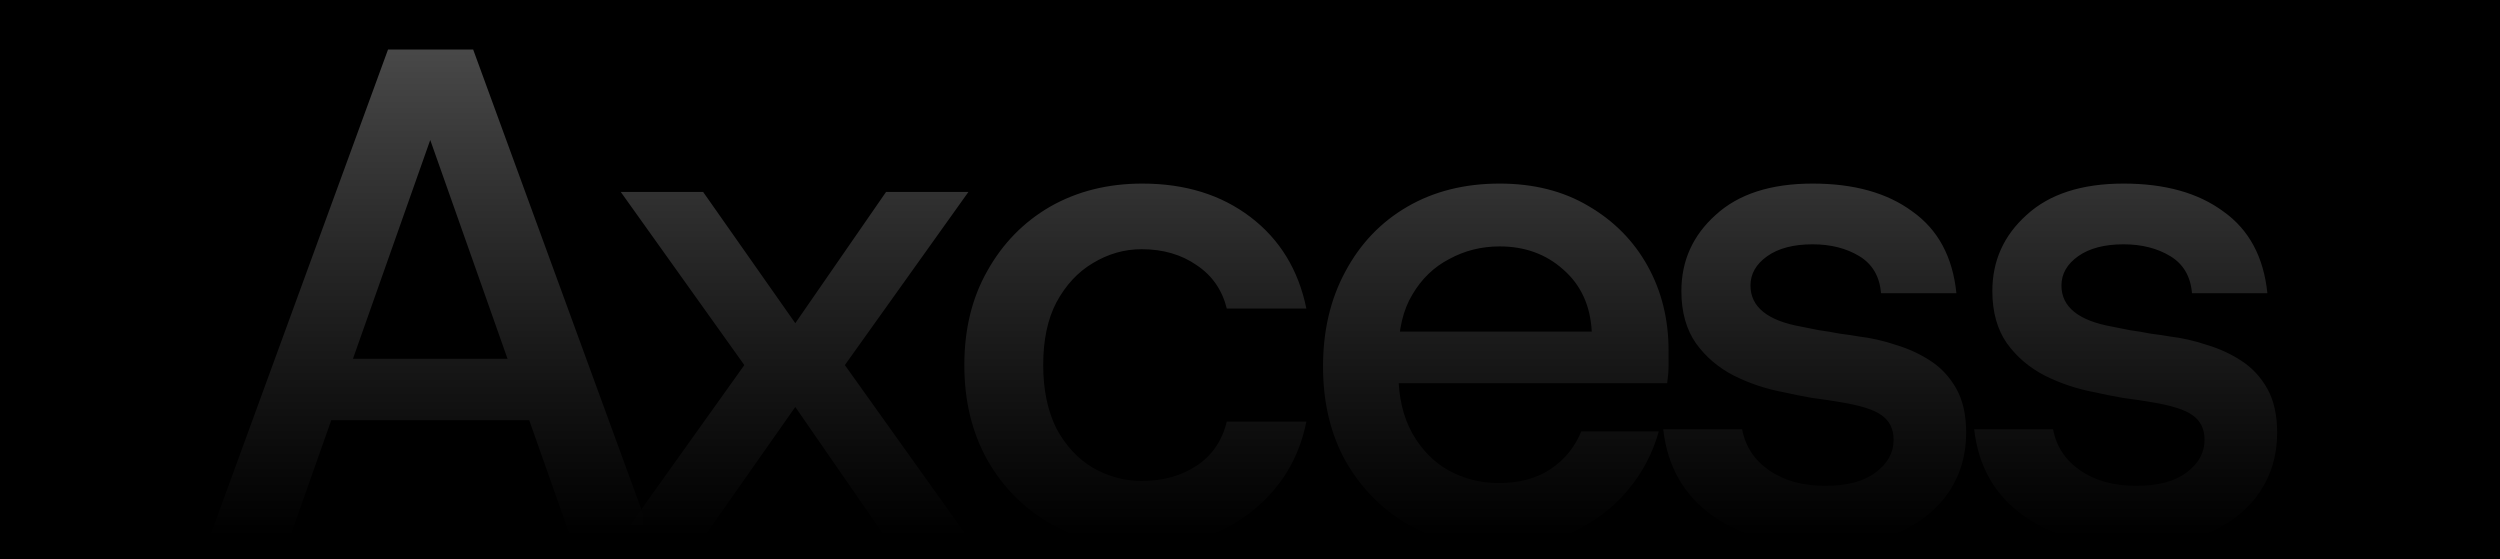
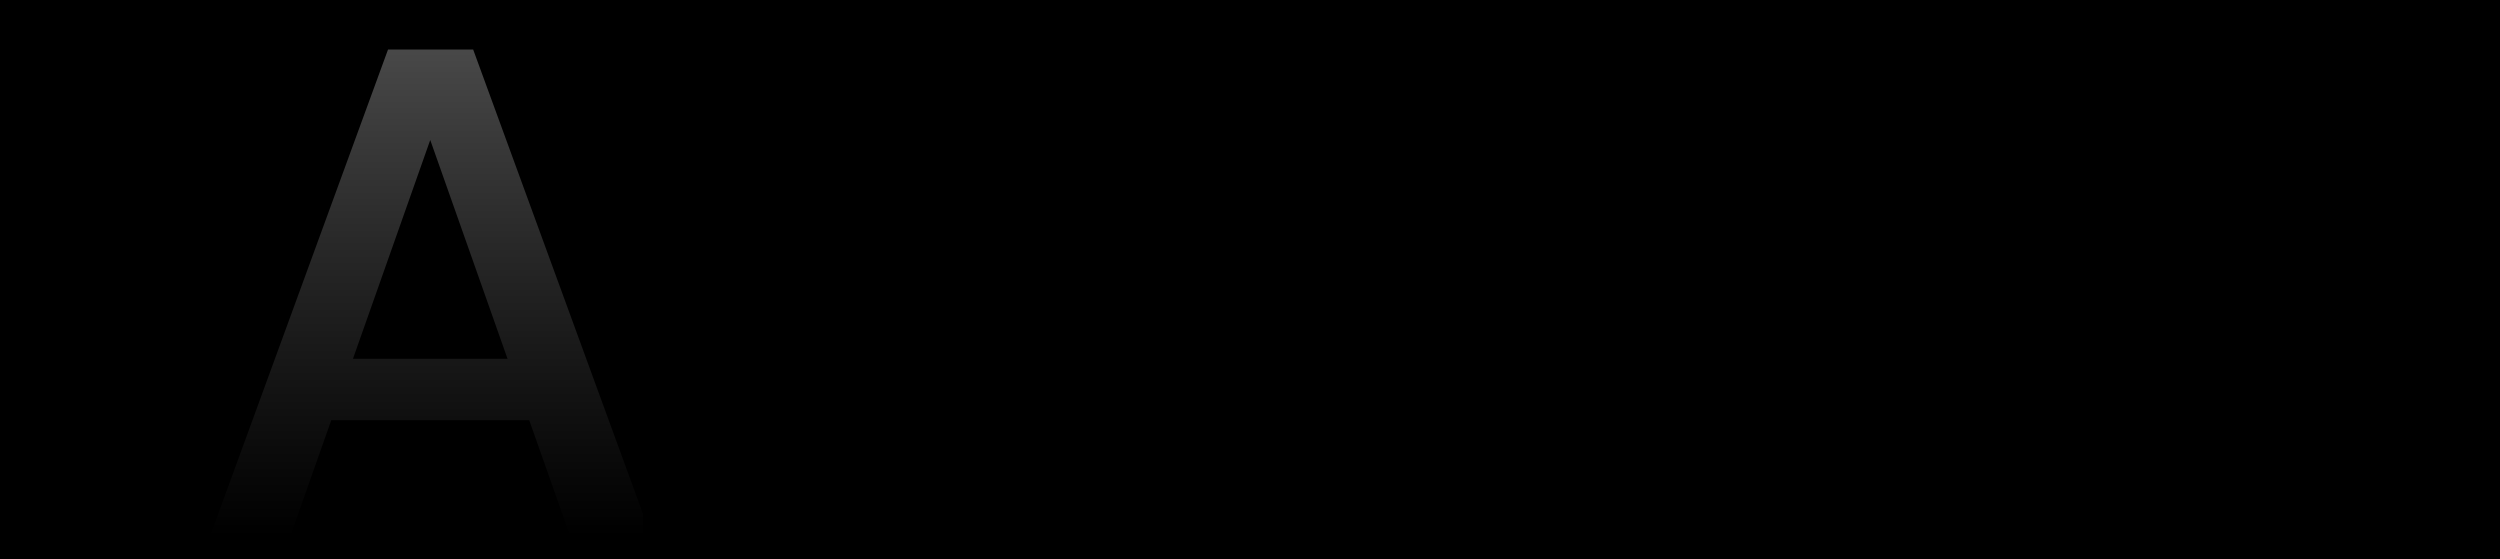
<svg xmlns="http://www.w3.org/2000/svg" width="1440" height="322" fill="none">
  <g clip-path="url(#a)">
    <path fill="#000" d="M0 0h1440v322H0z" />
    <g clip-path="url(#b)">
-       <path fill="url(#c)" d="M95.08 310 198.01 28.545h49.054L349.997 310h-46.641L212.888 53.876h18.898L141.318 310H95.079Zm47.444-67.951 12.465-35.383h135.098l12.465 35.383H142.524ZM357.567 310l71.168-99.715-71.168-99.716h47.445l53.075 75.591 52.27-75.591h47.445l-71.168 99.716L557.802 310h-47.445l-52.27-75.591L405.012 310h-47.445Zm300.416 4.825c-19.836 0-37.528-4.423-53.075-13.269-15.279-8.845-27.341-21.042-36.187-36.589-8.846-15.815-13.268-34.042-13.268-54.682s4.422-38.734 13.268-54.281c8.846-15.815 20.908-28.146 36.187-36.991 15.547-8.846 33.239-13.269 53.075-13.269 24.66 0 45.434 6.433 62.322 19.3 16.887 12.866 27.609 30.424 32.166 52.672h-45.837c-2.681-10.722-8.444-19.032-17.289-24.929-8.846-6.165-19.434-9.247-31.765-9.247-9.917 0-19.299 2.68-28.145 8.041-8.578 5.093-15.547 12.599-20.908 22.516-5.093 9.65-7.64 21.713-7.64 36.188 0 14.206 2.547 26.403 7.64 36.589 5.361 9.918 12.33 17.423 20.908 22.516 8.846 5.093 18.228 7.64 28.145 7.64 12.331 0 22.919-2.949 31.765-8.846 8.845-5.897 14.608-14.341 17.289-25.331h45.837c-4.289 21.444-15.011 38.867-32.166 52.27-16.888 13.135-37.662 19.702-62.322 19.702Zm205.402 0c-19.836 0-37.393-4.289-52.672-12.867-15.011-8.845-26.94-21.042-35.785-36.589-8.578-15.547-12.867-33.64-12.867-54.28s4.289-38.868 12.867-54.683c8.577-16.083 20.506-28.548 35.785-37.393 15.279-8.846 32.97-13.269 53.074-13.269 19.568 0 36.589 4.289 51.064 12.867 14.743 8.577 26.135 20.104 34.177 34.578 8.041 14.475 12.062 30.692 12.062 48.652v8.846c0 2.948-.268 6.299-.804 10.052H794.629v-29.754h122.232c-.804-15.011-6.299-26.939-16.485-35.785-9.918-8.846-22.114-13.269-36.589-13.269-10.454 0-20.104 2.413-28.95 7.238-8.845 4.557-15.949 11.392-21.31 20.506-5.361 8.845-8.041 20.238-8.041 34.176v11.258c0 13.403 2.68 24.929 8.041 34.579 5.361 9.382 12.331 16.485 20.908 21.31 8.846 4.825 18.496 7.238 28.95 7.238 11.794 0 21.712-2.681 29.754-8.042 8.041-5.361 13.938-12.598 17.691-21.712h44.631c-3.485 12.598-9.516 23.991-18.094 34.177-8.309 9.918-18.763 17.825-31.362 23.722-12.33 5.629-26.537 8.444-42.62 8.444Zm186.305 0c-25.19 0-46.23-5.897-63.121-17.692-16.62-11.794-26.136-28.413-28.548-49.857h45.439c1.87 9.918 7.1 17.825 15.68 23.722 8.57 5.898 19.3 8.846 32.16 8.846 12.6 0 22.25-2.546 28.95-7.639 6.97-5.093 10.46-11.393 10.46-18.898 0-6.165-2.28-10.856-6.84-14.073-4.29-3.216-12.33-5.763-24.12-7.639-4.56-.804-9.92-1.609-16.09-2.413-6.16-1.072-11.52-2.144-16.08-3.216-10.19-1.877-19.84-5.093-28.949-9.65-8.846-4.557-16.083-10.722-21.712-18.496-5.629-8.041-8.444-18.093-8.444-30.156 0-17.423 6.567-32.032 19.702-43.826 13.133-12.063 31.763-18.094 55.893-18.094 23.85 0 43.02 5.361 57.49 16.083 14.75 10.454 23.19 26.135 25.33 47.043h-43.42c-.8-9.649-4.96-16.753-12.47-21.31-7.5-4.557-16.48-6.835-26.93-6.835-10.99 0-19.71 2.278-26.14 6.835s-9.65 10.186-9.65 16.888c0 12.33 9.78 20.238 29.35 23.722 2.95.536 6.3 1.206 10.05 2.011 4.03.536 8.05 1.206 12.07 2.01 4.29.536 7.9 1.072 10.85 1.608 6.97.805 14.08 2.413 21.31 4.825 7.24 2.145 13.94 5.227 20.11 9.248 6.16 4.021 11.12 9.382 14.87 16.083 3.76 6.702 5.63 15.145 5.63 25.331 0 12.867-3.35 24.259-10.05 34.177-6.43 9.65-15.81 17.289-28.14 22.918-12.33 5.629-27.21 8.444-44.64 8.444Zm179.12 0c-25.2 0-46.24-5.897-63.13-17.692-16.62-11.794-26.13-28.413-28.55-49.857h45.44c1.88 9.918 7.1 17.825 15.68 23.722 8.58 5.898 19.3 8.846 32.17 8.846 12.59 0 22.24-2.546 28.95-7.639 6.97-5.093 10.45-11.393 10.45-18.898 0-6.165-2.28-10.856-6.84-14.073-4.28-3.216-12.33-5.763-24.12-7.639-4.56-.804-9.92-1.609-16.08-2.413-6.17-1.072-11.53-2.144-16.09-3.216-10.18-1.877-19.83-5.093-28.95-9.65-8.84-4.557-16.08-10.722-21.71-18.496-5.63-8.041-8.44-18.093-8.44-30.156 0-17.423 6.57-32.032 19.7-43.826 13.13-12.063 31.76-18.094 55.89-18.094 23.86 0 43.02 5.361 57.5 16.083 14.74 10.454 23.18 26.135 25.33 47.043h-43.43c-.8-9.649-4.96-16.753-12.46-21.31-7.51-4.557-16.49-6.835-26.94-6.835-10.99 0-19.7 2.278-26.14 6.835-6.43 4.557-9.65 10.186-9.65 16.888 0 12.33 9.79 20.238 29.36 23.722 2.94.536 6.3 1.206 10.05 2.011 4.02.536 8.04 1.206 12.06 2.01 4.29.536 7.91 1.072 10.86 1.608 6.97.805 14.07 2.413 21.31 4.825 7.23 2.145 13.94 5.227 20.1 9.248 6.17 4.021 11.12 9.382 14.88 16.083 3.75 6.702 5.63 15.145 5.63 25.331 0 12.867-3.35 24.259-10.06 34.177-6.43 9.65-15.81 17.289-28.14 22.918-12.33 5.629-27.21 8.444-44.63 8.444Z" />
-     </g>
+       </g>
    <g clip-path="url(#d)">
      <path fill="url(#e)" d="M120.563 310 223.495 28.545h49.054L375.481 310H328.84L238.372 53.876h18.898L166.802 310h-46.239Zm47.445-67.951 12.465-35.383h135.098l12.464 35.383H168.008ZM383.051 310l71.168-99.715-71.168-99.716h47.445l53.075 75.591 52.27-75.591h47.445l-71.168 99.716L583.286 310h-47.445l-52.27-75.591L430.496 310h-47.445Zm300.415 4.825c-19.835 0-37.527-4.423-53.074-13.269-15.279-8.845-27.341-21.042-36.187-36.589-8.846-15.815-13.269-34.042-13.269-54.682s4.423-38.734 13.269-54.281c8.846-15.815 20.908-28.146 36.187-36.991 15.547-8.846 33.239-13.269 53.074-13.269 24.661 0 45.435 6.433 62.323 19.3 16.887 12.866 27.609 30.424 32.166 52.672h-45.837c-2.681-10.722-8.444-19.032-17.289-24.929-8.846-6.165-19.434-9.247-31.765-9.247-9.918 0-19.299 2.68-28.145 8.041-8.578 5.093-15.547 12.599-20.908 22.516-5.093 9.65-7.64 21.713-7.64 36.188 0 14.206 2.547 26.403 7.64 36.589 5.361 9.918 12.33 17.423 20.908 22.516 8.846 5.093 18.227 7.64 28.145 7.64 12.331 0 22.919-2.949 31.765-8.846 8.845-5.897 14.608-14.341 17.289-25.331h45.837c-4.289 21.444-15.011 38.867-32.166 52.27-16.888 13.135-37.662 19.702-62.323 19.702Zm205.403 0c-19.836 0-37.394-4.289-52.672-12.867-15.011-8.845-26.94-21.042-35.785-36.589-8.578-15.547-12.867-33.64-12.867-54.28s4.289-38.868 12.867-54.683c8.577-16.083 20.506-28.548 35.785-37.393 15.278-8.846 32.97-13.269 53.074-13.269 19.568 0 36.589 4.289 51.064 12.867 14.743 8.577 26.135 20.104 34.176 34.578 8.042 14.475 12.063 30.692 12.063 48.652v8.846c0 2.948-.268 6.299-.804 10.052H820.113v-29.754h122.232c-.804-15.011-6.299-26.939-16.485-35.785-9.918-8.846-22.114-13.269-36.589-13.269-10.454 0-20.104 2.413-28.95 7.238-8.846 4.557-15.949 11.392-21.31 20.506-5.361 8.845-8.042 20.238-8.042 34.176v11.258c0 13.403 2.681 24.929 8.042 34.579 5.361 9.382 12.33 16.485 20.908 21.31 8.846 4.825 18.496 7.238 28.95 7.238 11.794 0 21.712-2.681 29.754-8.042 8.041-5.361 13.938-12.598 17.691-21.712h44.631c-3.485 12.598-9.516 23.991-18.094 34.177-8.309 9.918-18.763 17.825-31.362 23.722-12.33 5.629-26.537 8.444-42.62 8.444Zm186.311 0c-25.2 0-46.24-5.897-63.13-17.692-16.617-11.794-26.133-28.413-28.545-49.857h45.435c1.88 9.918 7.1 17.825 15.68 23.722 8.58 5.898 19.3 8.846 32.17 8.846 12.6 0 22.25-2.546 28.95-7.639 6.97-5.093 10.45-11.393 10.45-18.898 0-6.165-2.28-10.856-6.83-14.073-4.29-3.216-12.34-5.763-24.13-7.639-4.56-.804-9.92-1.609-16.08-2.413-6.17-1.072-11.53-2.144-16.09-3.216-10.18-1.877-19.83-5.093-28.95-9.65-8.84-4.557-16.08-10.722-21.71-18.496-5.627-8.041-8.441-18.093-8.441-30.156 0-17.423 6.571-32.032 19.701-43.826 13.14-12.063 31.76-18.094 55.89-18.094 23.86 0 43.02 5.361 57.5 16.083 14.74 10.454 23.18 26.135 25.33 47.043h-43.43c-.8-9.649-4.96-16.753-12.46-21.31-7.51-4.557-16.49-6.835-26.94-6.835-10.99 0-19.7 2.278-26.14 6.835-6.43 4.557-9.65 10.186-9.65 16.888 0 12.33 9.79 20.238 29.36 23.722 2.94.536 6.3 1.206 10.05 2.011 4.02.536 8.04 1.206 12.06 2.01 4.29.536 7.91 1.072 10.86 1.608 6.97.805 14.07 2.413 21.31 4.825 7.23 2.145 13.94 5.227 20.1 9.248 6.17 4.021 11.13 9.382 14.88 16.083 3.75 6.702 5.63 15.145 5.63 25.331 0 12.867-3.35 24.259-10.06 34.177-6.43 9.65-15.81 17.289-28.14 22.918-12.33 5.629-27.21 8.444-44.63 8.444Zm179.11 0c-25.19 0-46.24-5.897-63.12-17.692-16.62-11.794-26.14-28.413-28.55-49.857h45.43c1.88 9.918 7.11 17.825 15.68 23.722 8.58 5.898 19.3 8.846 32.17 8.846 12.6 0 22.25-2.546 28.95-7.639 6.97-5.093 10.45-11.393 10.45-18.898 0-6.165-2.27-10.856-6.83-14.073-4.29-3.216-12.33-5.763-24.13-7.639-4.55-.804-9.91-1.609-16.08-2.413-6.16-1.072-11.53-2.144-16.08-3.216-10.19-1.877-19.84-5.093-28.95-9.65-8.85-4.557-16.09-10.722-21.71-18.496-5.63-8.041-8.45-18.093-8.45-30.156 0-17.423 6.57-32.032 19.7-43.826 13.14-12.063 31.77-18.094 55.89-18.094 23.86 0 43.03 5.361 57.5 16.083 14.74 10.454 23.19 26.135 25.33 47.043h-43.42c-.81-9.649-4.96-16.753-12.47-21.31-7.5-4.557-16.48-6.835-26.94-6.835-10.99 0-19.7 2.278-26.13 6.835-6.44 4.557-9.65 10.186-9.65 16.888 0 12.33 9.78 20.238 29.35 23.722 2.95.536 6.3 1.206 10.05 2.011 4.02.536 8.04 1.206 12.06 2.01 4.29.536 7.91 1.072 10.86 1.608 6.97.805 14.07 2.413 21.31 4.825 7.24 2.145 13.94 5.227 20.1 9.248 6.17 4.021 11.13 9.382 14.88 16.083 3.75 6.702 5.63 15.145 5.63 25.331 0 12.867-3.35 24.259-10.05 34.177-6.44 9.65-15.82 17.289-28.15 22.918-12.33 5.629-27.2 8.444-44.63 8.444Z" />
    </g>
  </g>
  <defs>
    <clipPath id="a">
      <path fill="#fff" d="M0 0h1440v322H0z" />
    </clipPath>
    <clipPath id="b">
      <path fill="#fff" d="M352.622-24h973.894v386H352.622z" />
    </clipPath>
    <clipPath id="d">
      <path fill="#fff" d="M112.484-24H370.41v386H112.484z" />
    </clipPath>
    <linearGradient id="c" x1="707" x2="707" y1="-267" y2="309.525" gradientUnits="userSpaceOnUse">
      <stop offset=".067" stop-color="#A2A2A2" />
      <stop offset="1" stop-opacity=".7" />
    </linearGradient>
    <linearGradient id="e" x1="732.484" x2="732.484" y1="-267" y2="309.525" gradientUnits="userSpaceOnUse">
      <stop offset=".067" stop-color="#A2A2A2" />
      <stop offset="1" stop-opacity=".7" />
    </linearGradient>
  </defs>
</svg>